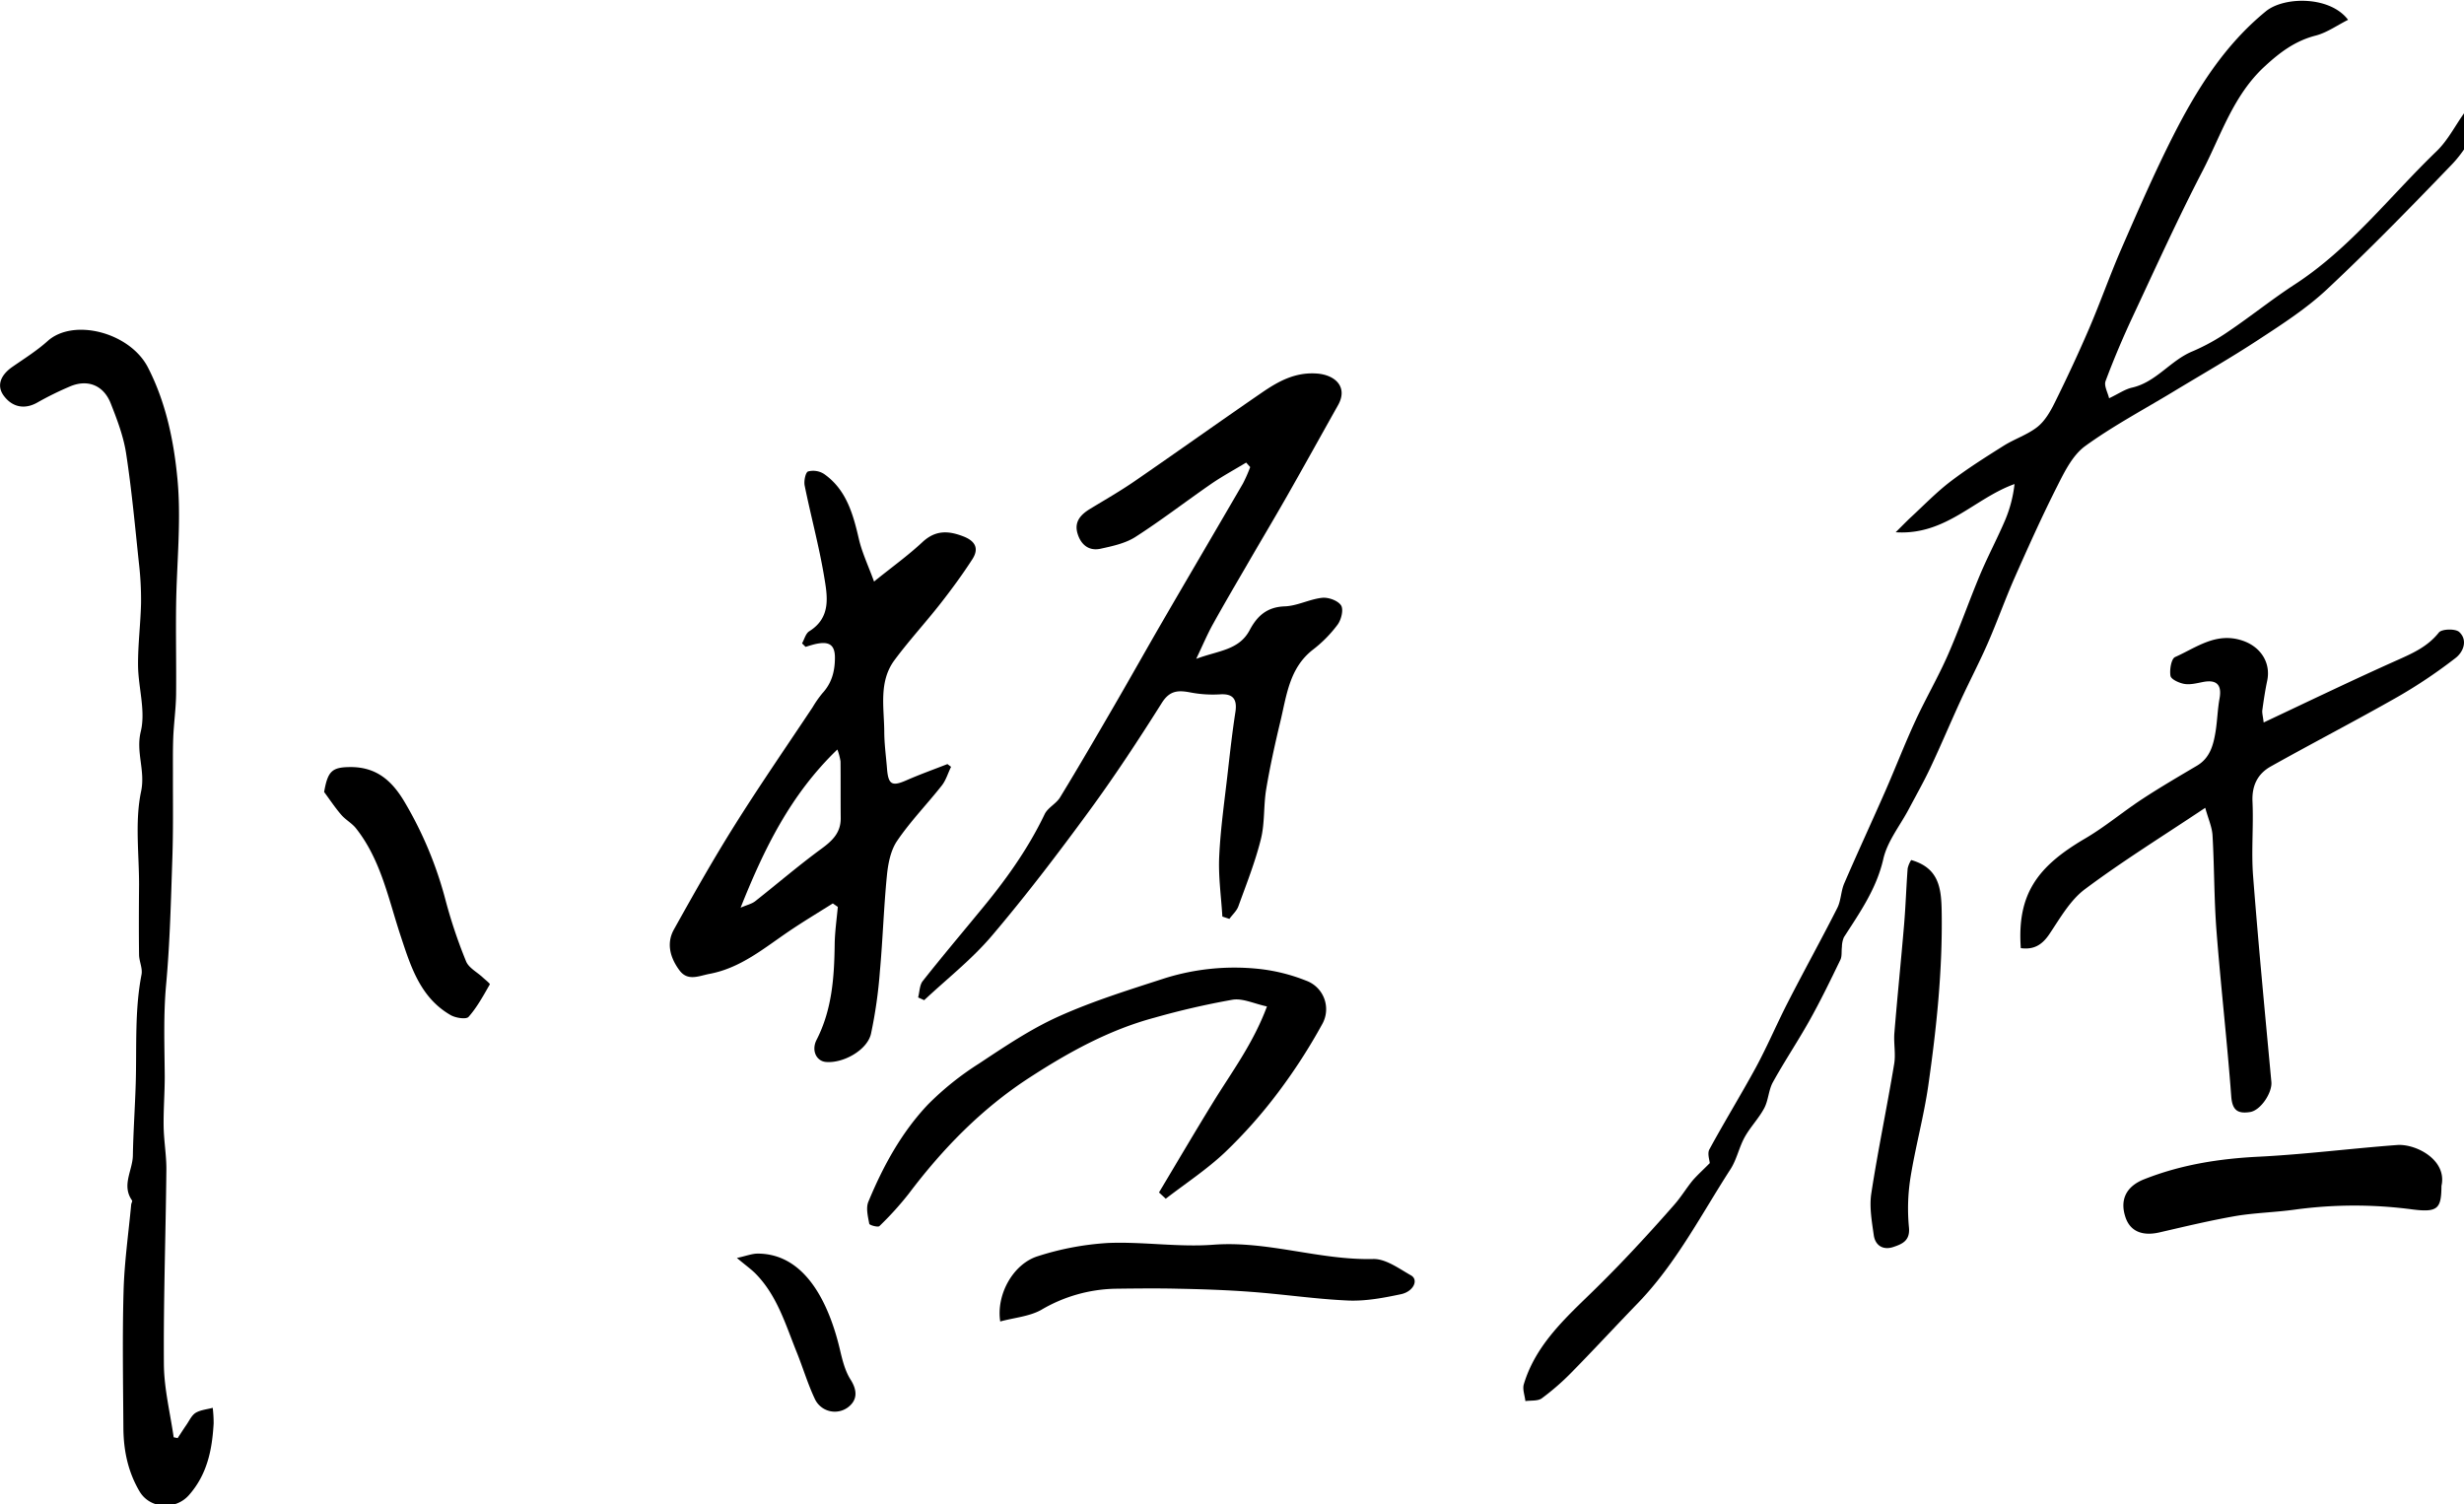
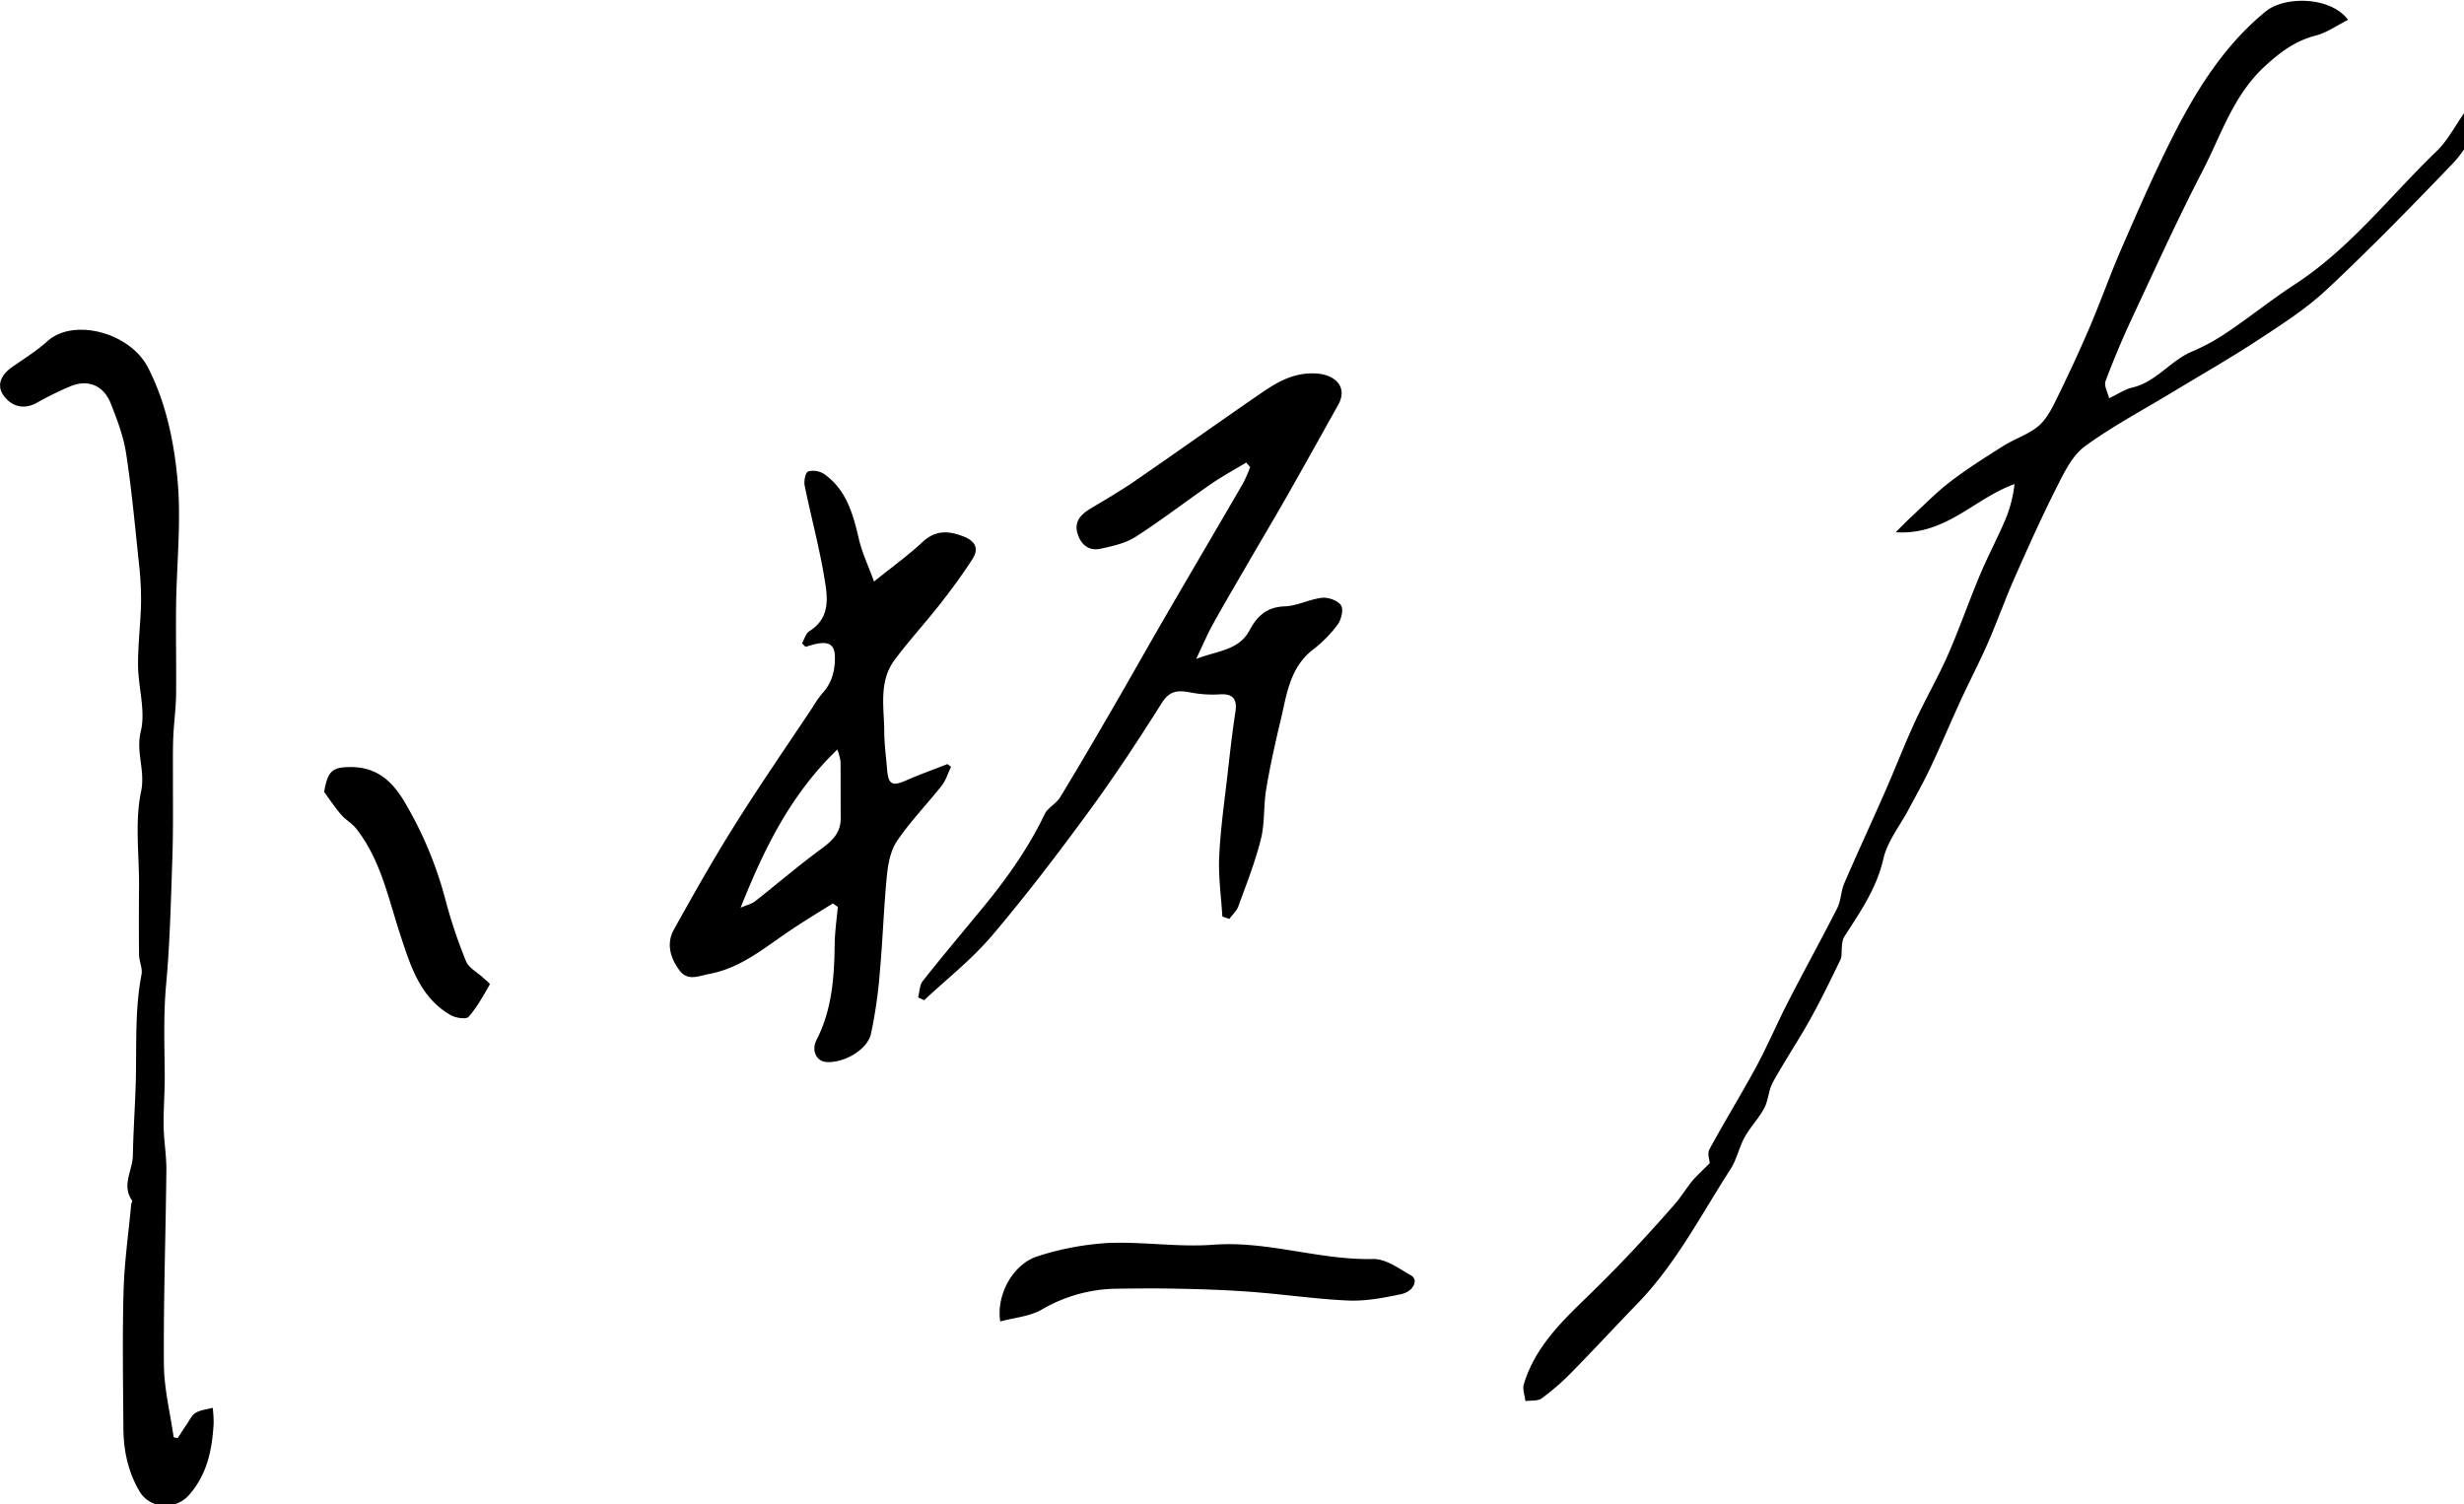
<svg xmlns="http://www.w3.org/2000/svg" id="레이어_1" data-name="레이어 1" viewBox="0 0 783 478">
  <path d="M543.32,369.62c-.05-.94-.83-3.06-.12-4.36,4.77-8.78,10-17.28,14.79-26.07,3.68-6.82,6.71-14,10.26-20.89,5.12-10,10.54-19.77,15.6-29.76,1.2-2.37,1.14-5.35,2.21-7.82,4.25-9.85,8.77-19.58,13.08-29.4,3.25-7.42,6.17-15,9.56-22.33,3.23-7,7.16-13.74,10.27-20.81,3.69-8.4,6.7-17.09,10.25-25.56,2.46-5.85,5.46-11.47,7.95-17.3a41.08,41.08,0,0,0,3-11.5c-12.78,4.57-21.83,16.36-37.77,15.32,2.14-2.12,3.49-3.53,4.93-4.86,4.08-3.77,8-7.83,12.37-11.18,5.42-4.14,11.23-7.81,17-11.44,3.47-2.18,7.57-3.49,10.75-6,2.38-1.89,4.11-4.89,5.5-7.71,3.84-7.76,7.51-15.62,10.93-23.57,3.61-8.41,6.64-17.07,10.3-25.46,5.23-12,10.44-24,16.34-35.64,7.54-14.87,16.34-28.93,29.51-39.69,5.82-4.76,20.42-4.91,26.13,2.71-3.53,1.77-6.72,4.07-10.27,5-6.51,1.67-11.35,5.29-16.22,9.79-10,9.21-13.84,21.82-19.75,33.23-7.85,15.14-14.89,30.68-22.12,46.13-3.16,6.76-6.09,13.65-8.7,20.64-.56,1.49.7,3.67,1.12,5.47,3.06-1.46,5.07-2.88,7.28-3.38,7.7-1.75,12.21-8.66,19.24-11.54a65,65,0,0,0,11.56-6.42c7.08-4.79,13.77-10.19,20.94-14.85,17.54-11.41,30.19-28,45-42.27,4-3.83,6.41-9.16,9.86-13.56.93-1.19,3-1.52,4.51-2.24.08,1.95.92,4.33.1,5.76-2.81,4.92-5.61,10.07-9.48,14.11-13,13.53-26.07,26.94-39.74,39.74C733,98,725.27,103,717.74,107.92c-8.85,5.82-18.07,11.07-27.13,16.56-9.38,5.68-19.13,10.85-28,17.28-3.93,2.87-6.49,8-8.8,12.6-4.9,9.68-9.35,19.6-13.74,29.52-3,6.86-5.54,14-8.54,20.83-2.64,6-5.71,11.85-8.46,17.83-3.25,7.07-6.26,14.26-9.58,21.3-2.11,4.5-4.57,8.83-6.89,13.22-2.79,5.28-6.84,10.26-8.12,15.88-2.17,9.52-7.45,17-12.52,24.88a7.93,7.93,0,0,0-.64,3.07c-.19,1.39.07,3-.5,4.14-3.19,6.6-6.39,13.21-10,19.62s-7.83,12.73-11.44,19.27c-1.38,2.49-1.41,5.72-2.75,8.24-1.73,3.25-4.43,6-6.21,9.21s-2.52,7.1-4.51,10.18c-9.38,14.52-17.31,30.05-29.5,42.63-7,7.23-13.83,14.64-20.89,21.82a78.23,78.23,0,0,1-9.56,8.35c-1.27.94-3.46.63-5.23.89-.19-1.82-1-3.82-.47-5.44,3.47-11.47,11.71-19.56,20-27.59q6.64-6.4,13-13.12,7.57-8,14.85-16.33c2.12-2.41,3.79-5.22,5.83-7.7C539.54,373.25,541.31,371.67,543.32,369.62Z" />
  <path d="M254.87,204.45c.74-1.31,1.16-3.13,2.28-3.84,7.1-4.42,5.76-11.28,4.72-17.52-1.62-9.67-4.22-19.18-6.17-28.8-.29-1.44.27-4.18,1.09-4.47a6.4,6.4,0,0,1,5.09.81c7.11,5,9.23,12.79,11.08,20.78,1,4.23,2.91,8.25,4.79,13.39,5.78-4.66,10.85-8.3,15.37-12.52,4.15-3.87,8.25-3.68,13.07-1.8,3.88,1.52,4.92,3.94,2.8,7.23-3.11,4.82-6.52,9.46-10.06,14-4.78,6.11-10.06,11.83-14.68,18.06-5.06,6.83-3.31,15-3.25,22.68,0,3.93.56,7.86.87,11.79.4,5.12,1.6,5.74,6.2,3.71,4.26-1.87,8.67-3.44,13-5.14l1.16.87c-1,2-1.6,4.22-2.93,5.92-4.66,5.92-10,11.39-14.21,17.6-2.06,3-2.88,7.23-3.25,11-1,10.13-1.31,20.32-2.23,30.45a148.76,148.76,0,0,1-2.83,19.87c-1.2,5.23-8.94,9.5-14.42,8.94-2.93-.31-4.58-3.63-2.88-7,4.91-9.57,5.62-19.82,5.76-30.26.05-4,.63-8,1-12l-1.59-1.11c-4.6,2.9-9.27,5.7-13.77,8.74-8,5.4-15.45,11.77-25.37,13.64-3.37.63-6.93,2.46-9.58-1.1-2.92-3.92-4.27-8.53-1.77-13,6.22-11.18,12.52-22.33,19.32-33.16,7.95-12.66,16.46-25,24.74-37.44a35,35,0,0,1,3.1-4.45c3-3.25,4-7,4-11.36s-2.2-5.06-5.7-4.4c-1.23.24-2.42.64-3.63,1Zm-19.53,84c2-.88,3.55-1.2,4.64-2.06,7-5.52,13.84-11.39,21.06-16.68,3.51-2.57,6.16-5.13,6.12-9.74-.06-6,0-12-.06-18a19.42,19.42,0,0,0-1-3.8C251.21,252.49,242.82,269.71,235.34,288.46Z" />
  <path d="M396,147c-3.66,2.22-7.44,4.26-11,6.69-8.13,5.62-16,11.69-24.28,17-3.17,2-7.25,2.87-11,3.69s-6.33-1.36-7.35-5,1.11-5.88,4-7.65c4.78-2.9,9.65-5.69,14.25-8.86C374,143.66,387.26,134.2,400.65,125c5.31-3.67,10.73-6.79,17.77-6.3,5.85.41,10,4.25,6.81,10-5.47,9.73-10.87,19.51-16.4,29.21-4.27,7.49-8.7,14.88-13,22.34-3.5,6-7,12-10.4,18.12-1.71,3.08-3.09,6.35-5.3,11,7-2.65,13.6-2.7,17-9.16,2.4-4.5,5.5-7.32,11.12-7.52,4-.14,7.88-2.29,11.91-2.72,2-.21,5,.89,6,2.41.85,1.31.07,4.52-1.08,6.09a40.62,40.62,0,0,1-7.82,7.95c-7.55,5.83-8.4,14.58-10.38,22.82-1.71,7.13-3.3,14.31-4.51,21.54-.88,5.25-.41,10.77-1.69,15.88-1.81,7.26-4.6,14.29-7.16,21.35-.53,1.47-1.88,2.64-2.85,4l-2.23-.74c-.38-6.4-1.32-12.82-1-19.19.42-8.92,1.72-17.81,2.72-26.7.72-6.38,1.44-12.76,2.42-19.1.64-4.16-.83-5.87-4.83-5.63a37.87,37.87,0,0,1-9.39-.59c-3.87-.74-6.62-.73-9.16,3.31-7.38,11.72-15,23.32-23.18,34.48-9.89,13.5-20.05,26.84-30.88,39.58-6.36,7.48-14.25,13.65-21.45,20.41l-1.93-.87c.47-1.76.44-3.92,1.48-5.23,5.87-7.44,12-14.7,18-22,8-9.6,15.29-19.64,20.72-31,1-2.09,3.68-3.32,4.91-5.36,5.83-9.56,11.46-19.24,17.08-28.92,5.36-9.23,10.57-18.55,15.93-27.78,8.34-14.37,16.77-28.68,25.11-43.05a47.37,47.37,0,0,0,2.29-5.2Z" />
  <path d="M56.46,457c.91-1.39,1.81-2.81,2.76-4.18s1.64-3,2.92-3.83c1.57-.95,3.62-1.11,5.46-1.61a41,41,0,0,1,.29,4.93c-.47,8.32-2,16.18-7.84,22.8-4.26,4.85-12.4,4.42-15.69-1.15-3.72-6.28-5.11-13.11-5.15-20.25-.09-14.5-.35-29,.06-43.48.25-9.13,1.56-18.24,2.41-27.35,0-.48.47-1.13.28-1.4-3.4-4.82.17-9.51.26-14.25.14-7.65.68-15.29.91-22.94.35-11.54-.38-23.13,1.84-34.59.38-2-.75-4.19-.78-6.3-.1-7.43-.06-14.87,0-22.3,0-9.91-1.35-20.12.65-29.62,1.39-6.65-1.72-12.41-.11-19s-.8-14-.86-21c-.06-6.62.81-13.25.95-19.88a101.16,101.16,0,0,0-.69-12.78c-1.22-11.61-2.29-23.26-4.06-34.79-.84-5.42-2.86-10.72-4.89-15.86-2.26-5.72-7.27-7.71-12.78-5.43a101.28,101.28,0,0,0-10.61,5.22c-4,2.24-8,1.46-10.73-2.39-2.07-3-1-6.3,2.89-9s7.75-5.11,11.16-8.17c8.24-7.43,26.17-2.76,31.89,8.35s8.25,23.4,9.39,35.49c1.26,13.29-.26,26.83-.43,40.27-.12,9.39.09,18.78,0,28.16-.06,4.53-.71,9.05-.9,13.58-.17,4.34-.09,8.7-.11,13,0,8.38.11,16.76-.17,25.13-.46,13.54-.76,27.1-2,40.58-.88,9.73-.5,19.38-.43,29.07,0,5.32-.43,10.64-.35,15.95.07,4.59.91,9.18.87,13.77-.21,20.6-.94,41.21-.79,61.8.06,7.74,2,15.46,3.11,23.19Z" />
-   <path d="M719.34,229.59c14.85-7,28.77-13.71,42.88-20,4.85-2.17,9.35-4.25,12.8-8.6.92-1.15,5.27-1.26,6.47-.15,2.81,2.63,1.27,6.38-1.15,8.24A159.66,159.66,0,0,1,762,221.4c-13.33,7.59-27,14.66-40.36,22.14-4.21,2.34-6.08,6.09-5.85,11.2.36,7.82-.41,15.7.18,23.49,1.69,21.88,3.79,43.73,5.82,65.58.32,3.4-3.39,9.07-6.81,9.58-3.72.56-5.6-.41-5.94-4.93-1.3-17.56-3.33-35.07-4.69-52.63-.78-10.08-.68-20.22-1.26-30.32-.15-2.7-1.37-5.34-2.32-8.8-13.58,9.07-26.3,16.94-38.23,25.86-4.71,3.52-7.91,9.24-11.31,14.29-2.33,3.47-5,5-9.07,4.44-1.23-17.26,5.37-26,20.41-34.82,6.32-3.7,12-8.49,18.13-12.52,5.69-3.73,11.57-7.17,17.43-10.63,4.14-2.45,5.21-6.52,5.91-10.76.57-3.49.64-7.07,1.27-10.55.81-4.39-.9-6.17-5.33-5.28-1.93.38-4,.91-5.83.6-1.65-.28-4.22-1.44-4.42-2.55-.34-1.94.25-5.49,1.48-6,6.73-3,13-8,21.34-5.23,5.74,1.89,9.13,6.94,7.91,12.76-.64,3.05-1.11,6.13-1.53,9.22C718.76,226.43,719.08,227.41,719.34,229.59Z" />
-   <path d="M368.3,378.94c5.75-9.6,11.4-19.24,17.26-28.76s12.69-18.61,17.05-30.35c-4.12-.88-7.7-2.66-10.91-2.14a250.34,250.34,0,0,0-24.82,5.71c-14.5,3.88-27.47,11.07-39.95,19.19-15.05,9.8-27.37,22.46-38.15,36.75a100.76,100.76,0,0,1-9.32,10.29c-.45.45-3.15-.28-3.23-.75-.43-2.31-1.11-5-.28-7,4.67-11.28,10.51-22,18.95-30.91A93.16,93.16,0,0,1,311.08,338c8.19-5.42,16.45-11,25.36-15,10.84-4.88,22.3-8.43,33.64-12.11a74,74,0,0,1,29.9-3,57,57,0,0,1,15.11,3.76,9.64,9.64,0,0,1,5.1,13.76,179.24,179.24,0,0,1-14,21.69,156.22,156.22,0,0,1-16.9,19.07c-5.77,5.46-12.52,9.88-18.84,14.76Z" />
  <path d="M317.85,419.94c-1.33-8.58,4.13-18.35,12-20.76A90.08,90.08,0,0,1,352,395c11.17-.48,22.46,1.4,33.57.55,17.27-1.31,33.67,4.95,50.81,4.54,4-.09,8.19,3.05,12,5.2,2.49,1.4.84,5.16-3.26,6-5.41,1.14-11,2.2-16.51,2-10.36-.44-20.66-2-31-2.76-7.75-.59-15.53-.85-23.3-1-6.56-.16-13.12-.08-19.67,0a48.25,48.25,0,0,0-23.86,6.78C327,418.37,322.25,418.74,317.85,419.94Z" />
-   <path d="M775.84,376.85c-.06,7.18-1.09,8.52-9.25,7.48a139.78,139.78,0,0,0-37.23.05c-6.19.87-12.5,1-18.65,2-8.21,1.42-16.33,3.37-24.46,5.25-5.45,1.26-9.32-.33-10.81-4.77-1.92-5.69.31-9.89,5.89-12.1,11.72-4.64,23.85-6.56,36.42-7.18,14.71-.74,29.37-2.62,44.07-3.72C767.74,363.46,777.7,368.59,775.84,376.85Z" />
  <path d="M103,251.68c1.15-6.56,2.46-7.87,8.18-7.92,8.26-.08,13.28,4.13,17.42,11.15a121.44,121.44,0,0,1,13,31.21,158.64,158.64,0,0,0,6.51,19.38c.84,2.06,3.45,3.39,5.25,5.06.81.76,2.42,2,2.29,2.26-2.06,3.58-4.05,7.28-6.76,10.33-.77.86-4.12.34-5.69-.57C133.5,317,130.49,307,127.3,297.37c-3.89-11.76-6.25-24.12-14.19-34.16-1.3-1.63-3.31-2.7-4.68-4.29C106.47,256.64,104.8,254.11,103,251.68Z" />
-   <path d="M607.33,273.3c8.77,2.51,9.57,8.84,9.69,16.35.3,18.61-1.63,37-4.26,55.33-1.42,9.86-4.11,19.54-5.68,29.39a62.82,62.82,0,0,0-.46,15.68c.42,4.26-2.21,5.29-4.93,6.21-3.19,1.09-5.77-.37-6.25-3.75-.62-4.39-1.44-9-.78-13.27,2.11-13.77,5-27.43,7.27-41.17.53-3.17-.2-6.54.06-9.78.94-11.5,2.12-23,3.09-34.48.5-5.94.68-11.9,1.13-17.85A8.6,8.6,0,0,1,607.33,273.3Z" />
-   <path d="M234.17,399.76c2.94-.63,4.83-1.41,6.71-1.39,15.53.11,22.76,16.76,26,30.39.78,3.32,1.62,6.85,3.41,9.65,2.28,3.59,2.14,6.65-.95,8.9a7,7,0,0,1-10.44-2.84c-2.26-4.81-3.79-10-5.78-14.9-3.55-8.81-6.24-18.1-13.26-25.07C238.48,403.18,236.94,402.07,234.17,399.76Z" />
</svg>